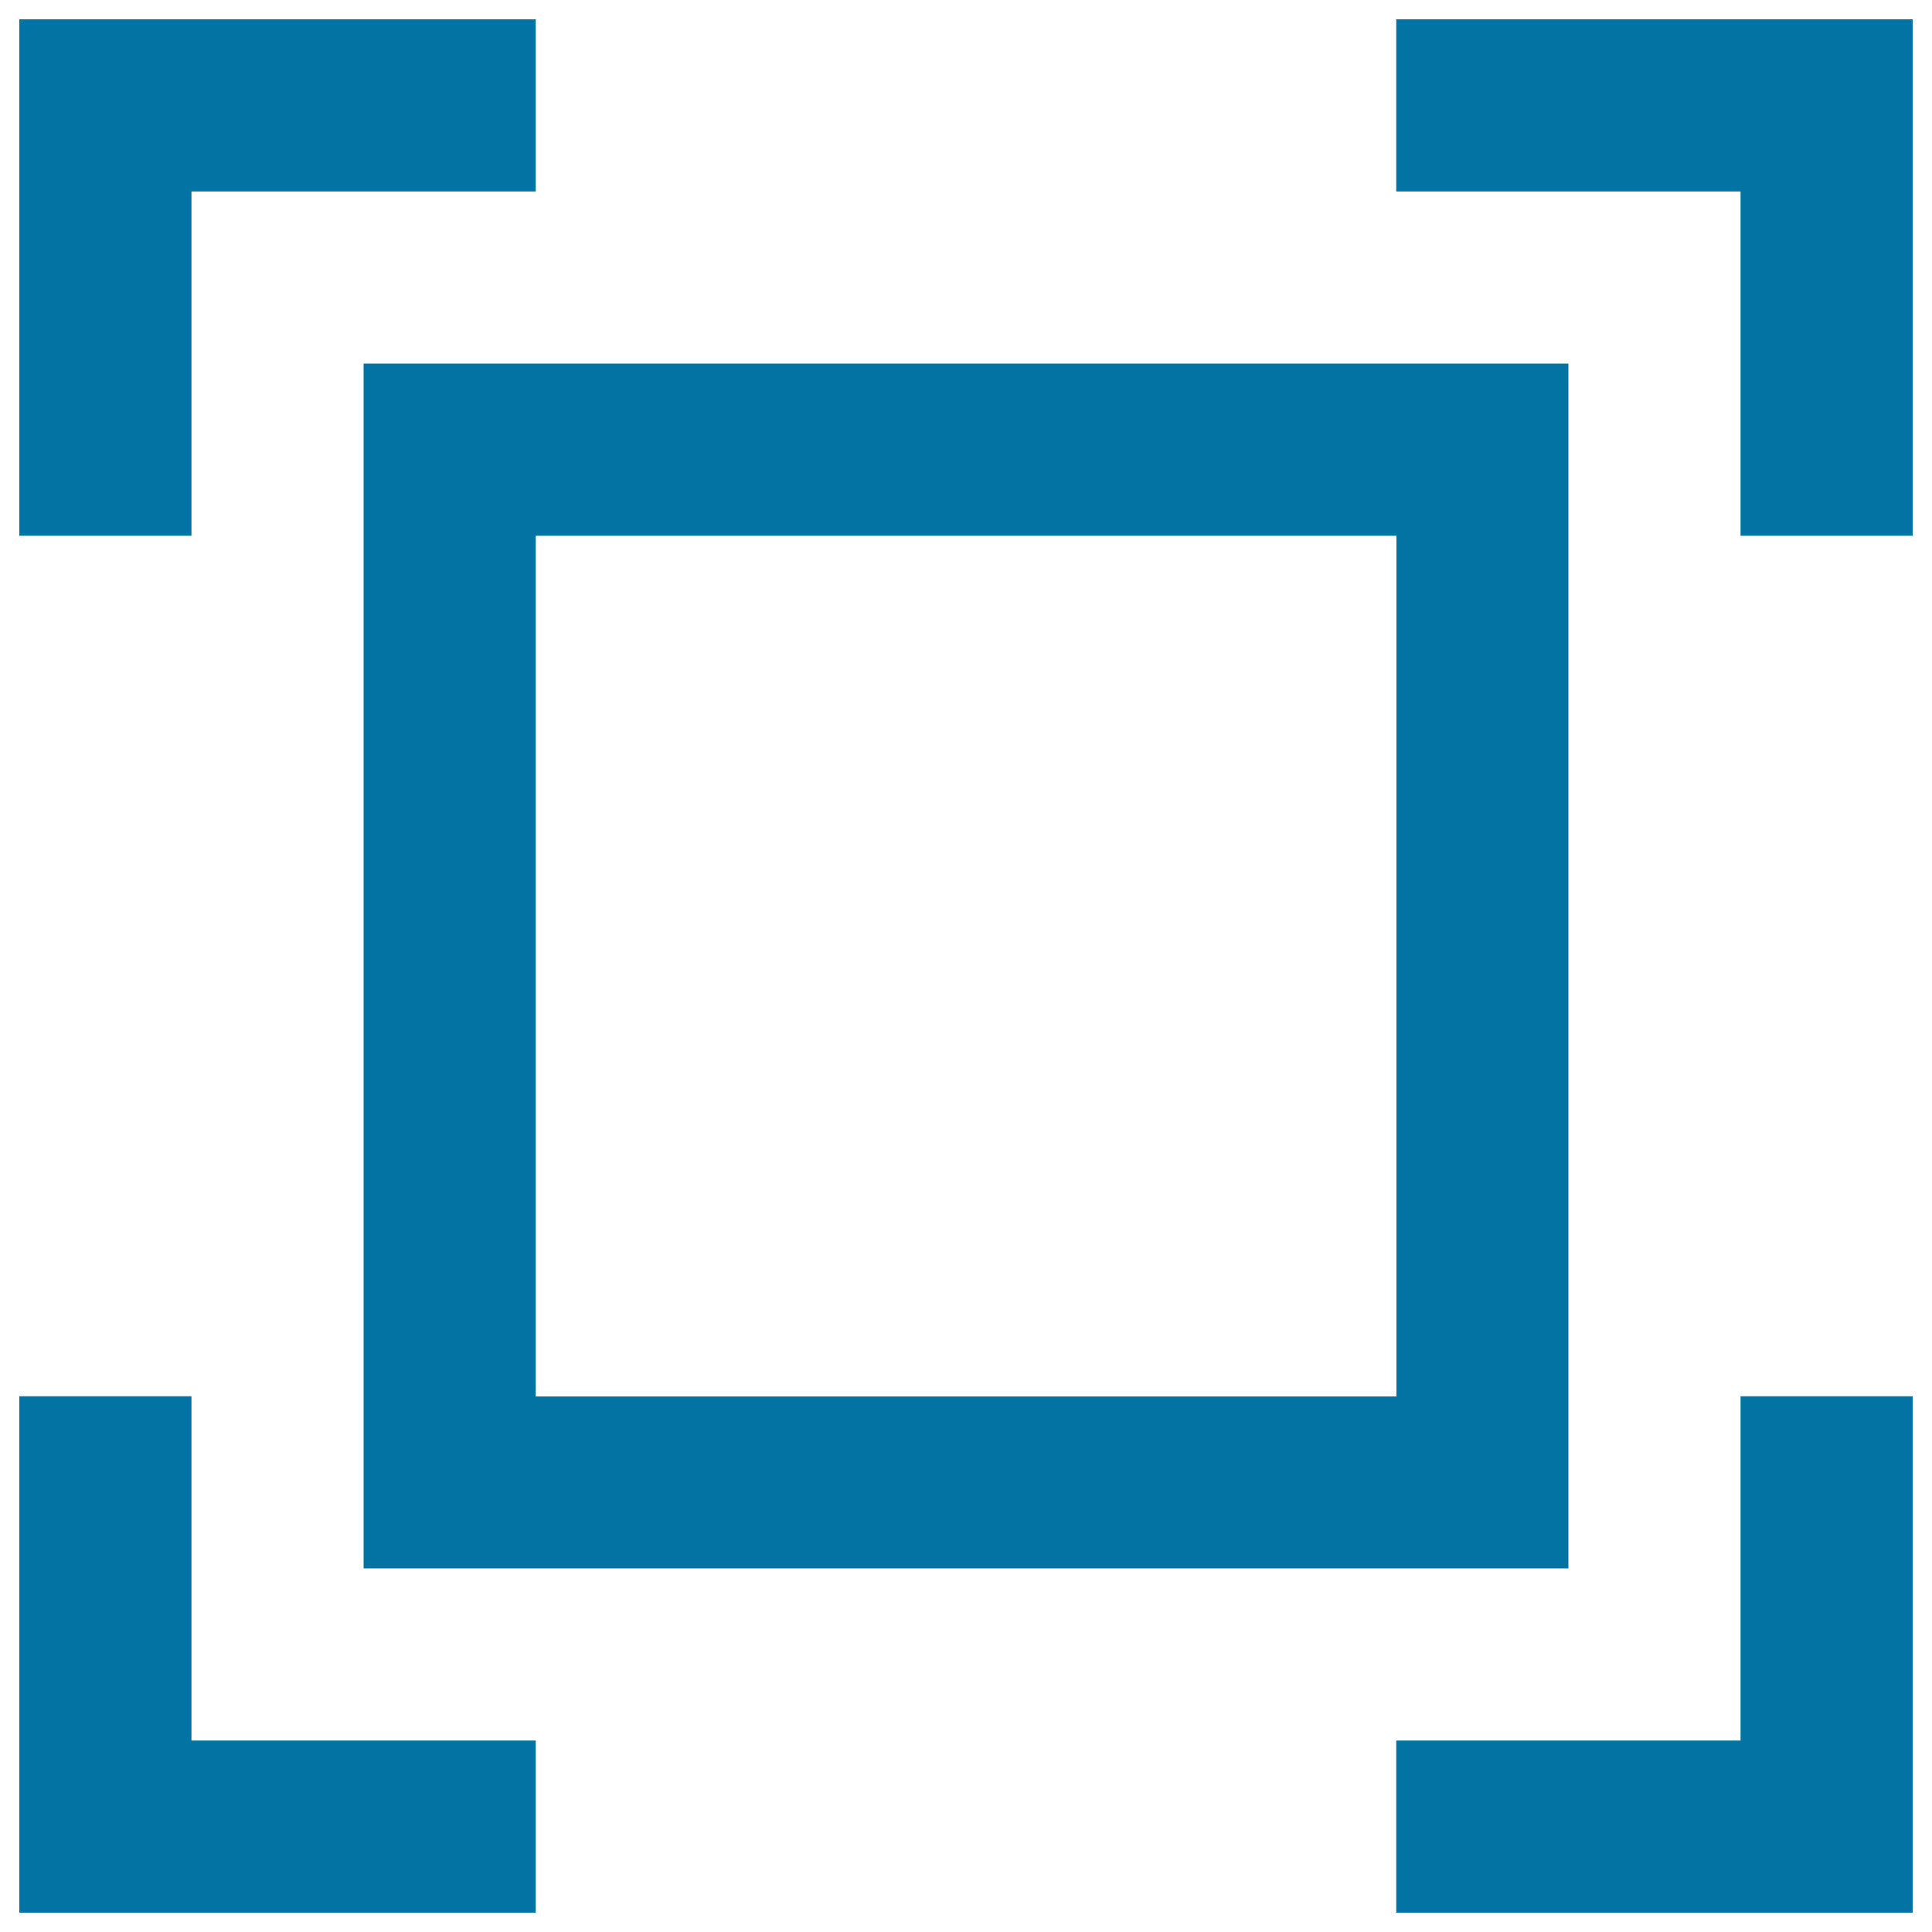
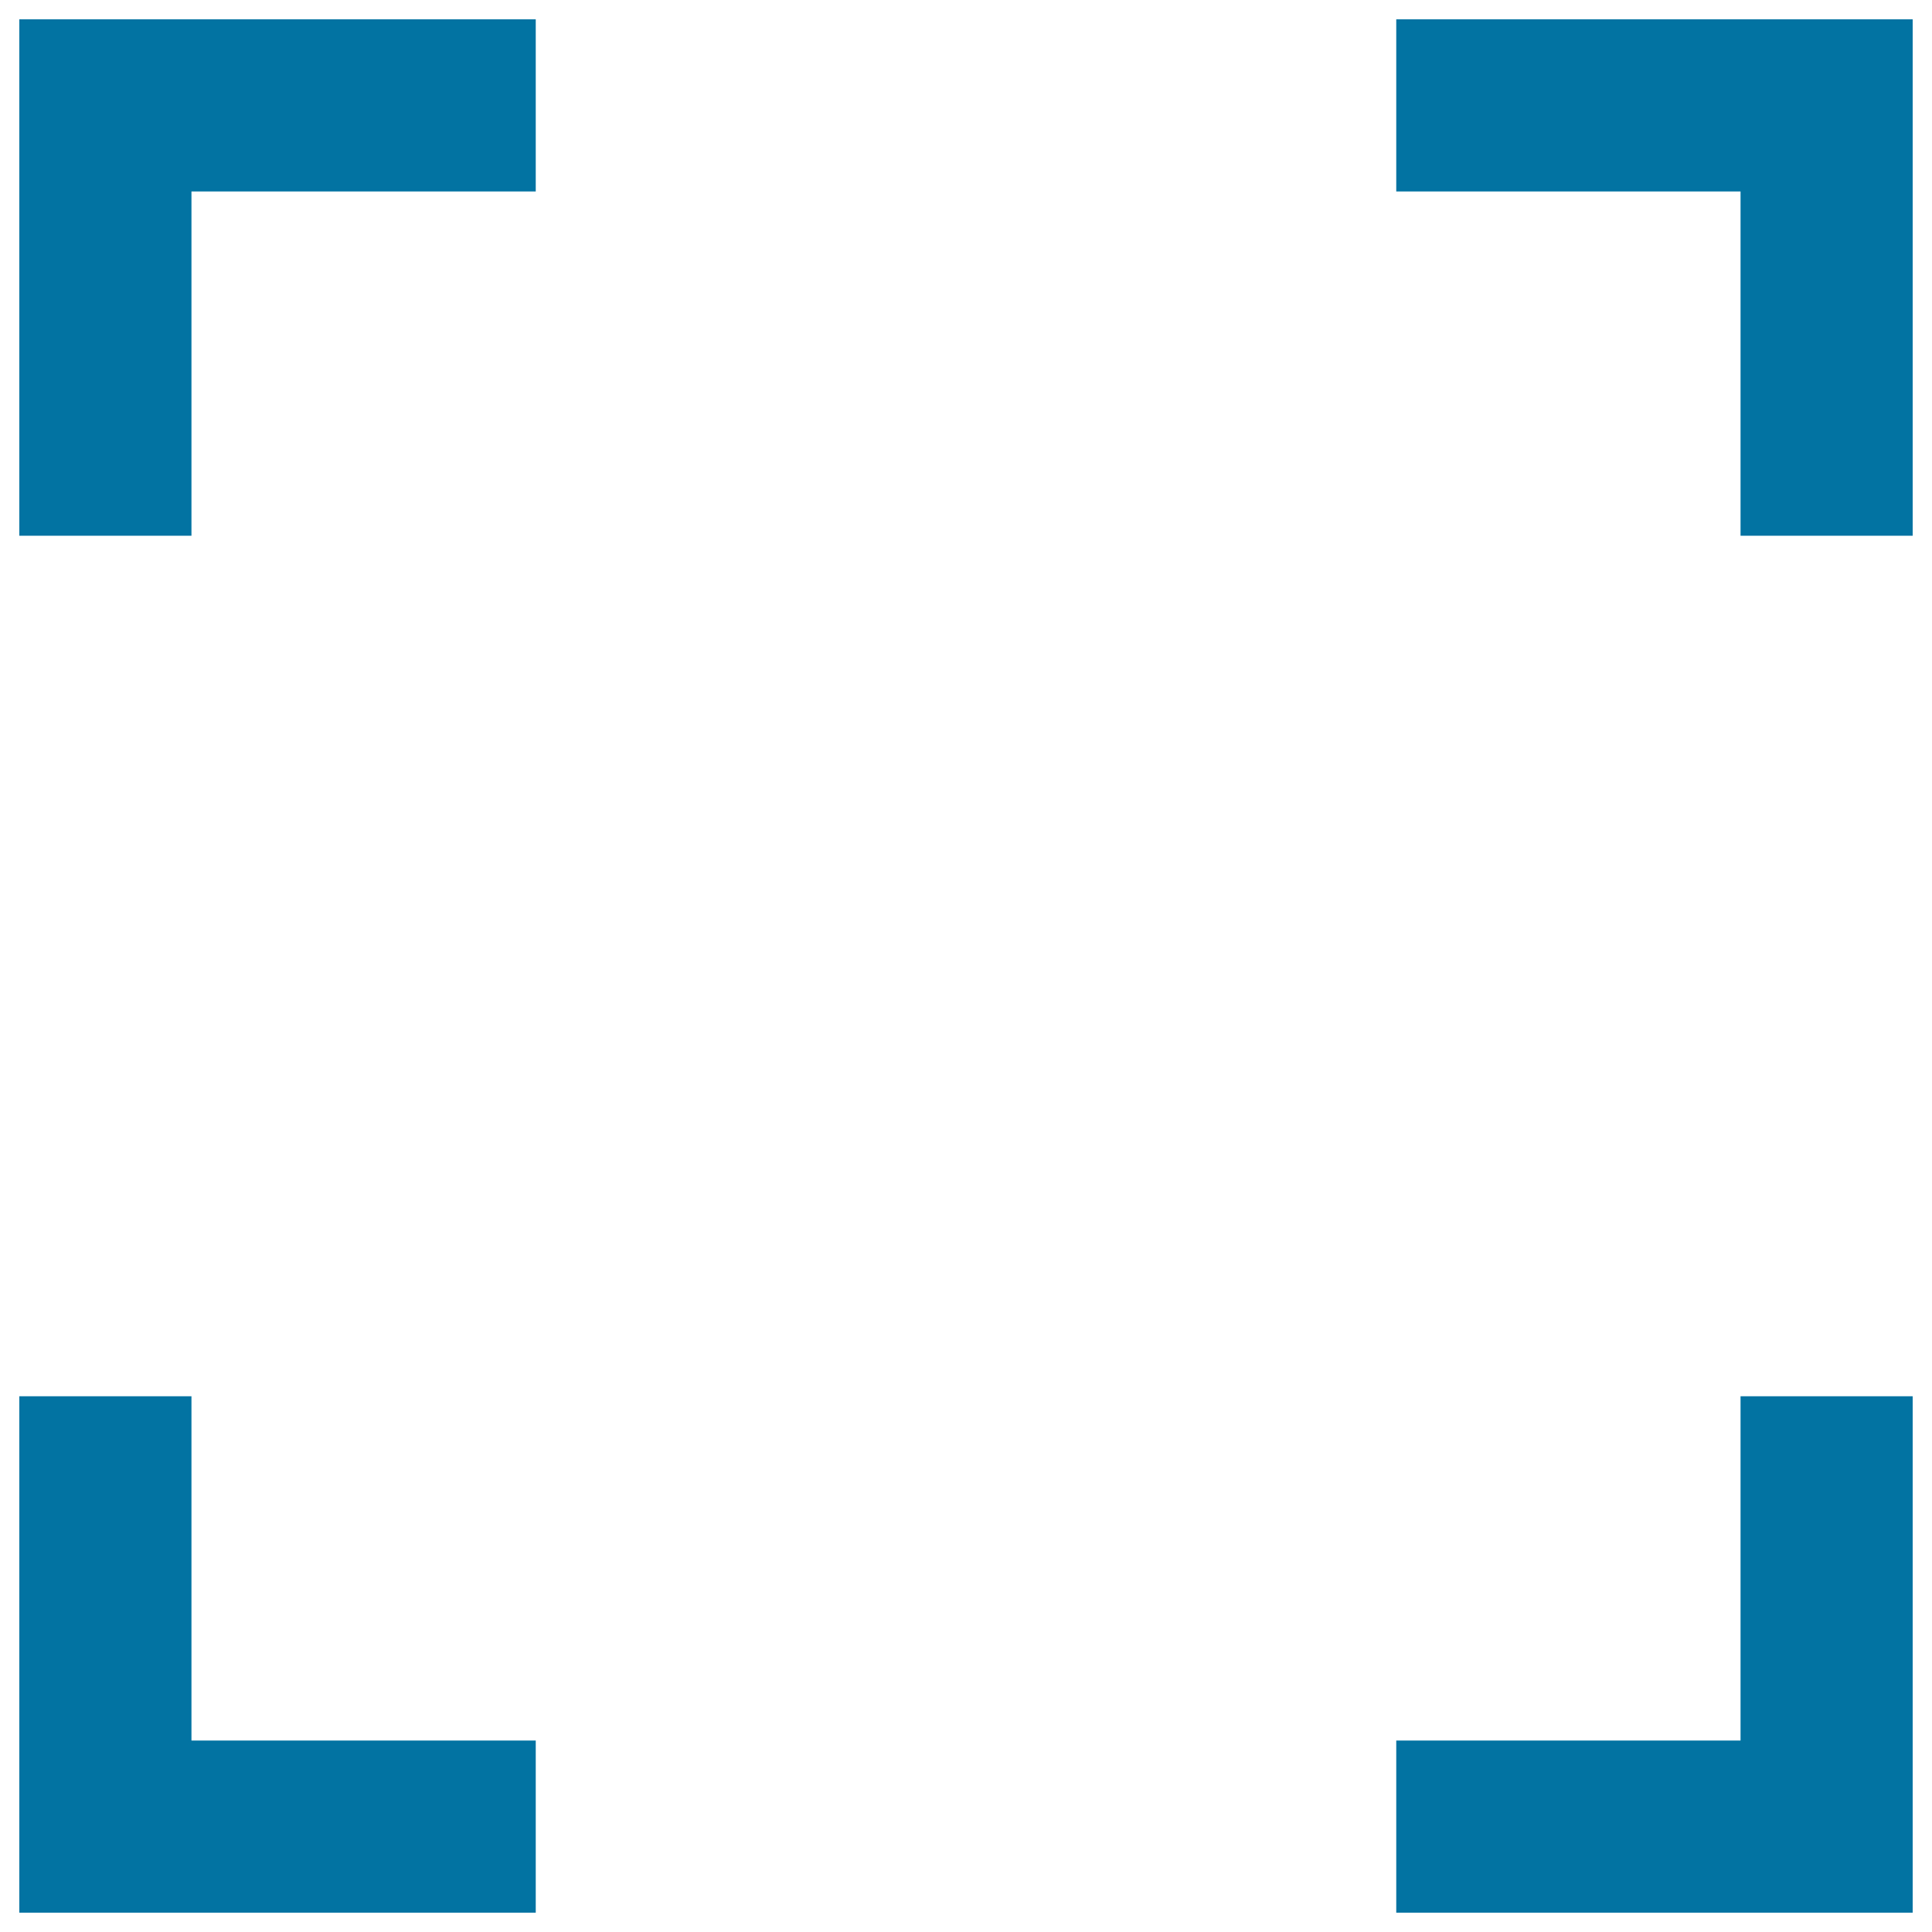
<svg xmlns="http://www.w3.org/2000/svg" viewBox="0 0 1000 1000" style="fill:#0273a2">
  <title>Pixel Full Screen SVG icon</title>
  <g>
    <g>
-       <path d="M188.2,811.8h623.6V188.2H188.2V811.8z M277.3,277.3h445.5v445.5H277.3V277.3z" />
      <polygon points="99.1,722.7 10,722.7 10,990 277.3,990 277.3,900.9 99.1,900.9 " />
      <polygon points="99.1,99.1 277.3,99.1 277.3,10 10,10 10,277.3 99.1,277.3 " />
      <polygon points="900.9,900.9 722.7,900.9 722.7,990 990,990 990,722.7 900.9,722.7 " />
      <polygon points="722.7,10 722.7,99.1 900.9,99.1 900.9,277.3 990,277.3 990,10 " />
    </g>
  </g>
</svg>